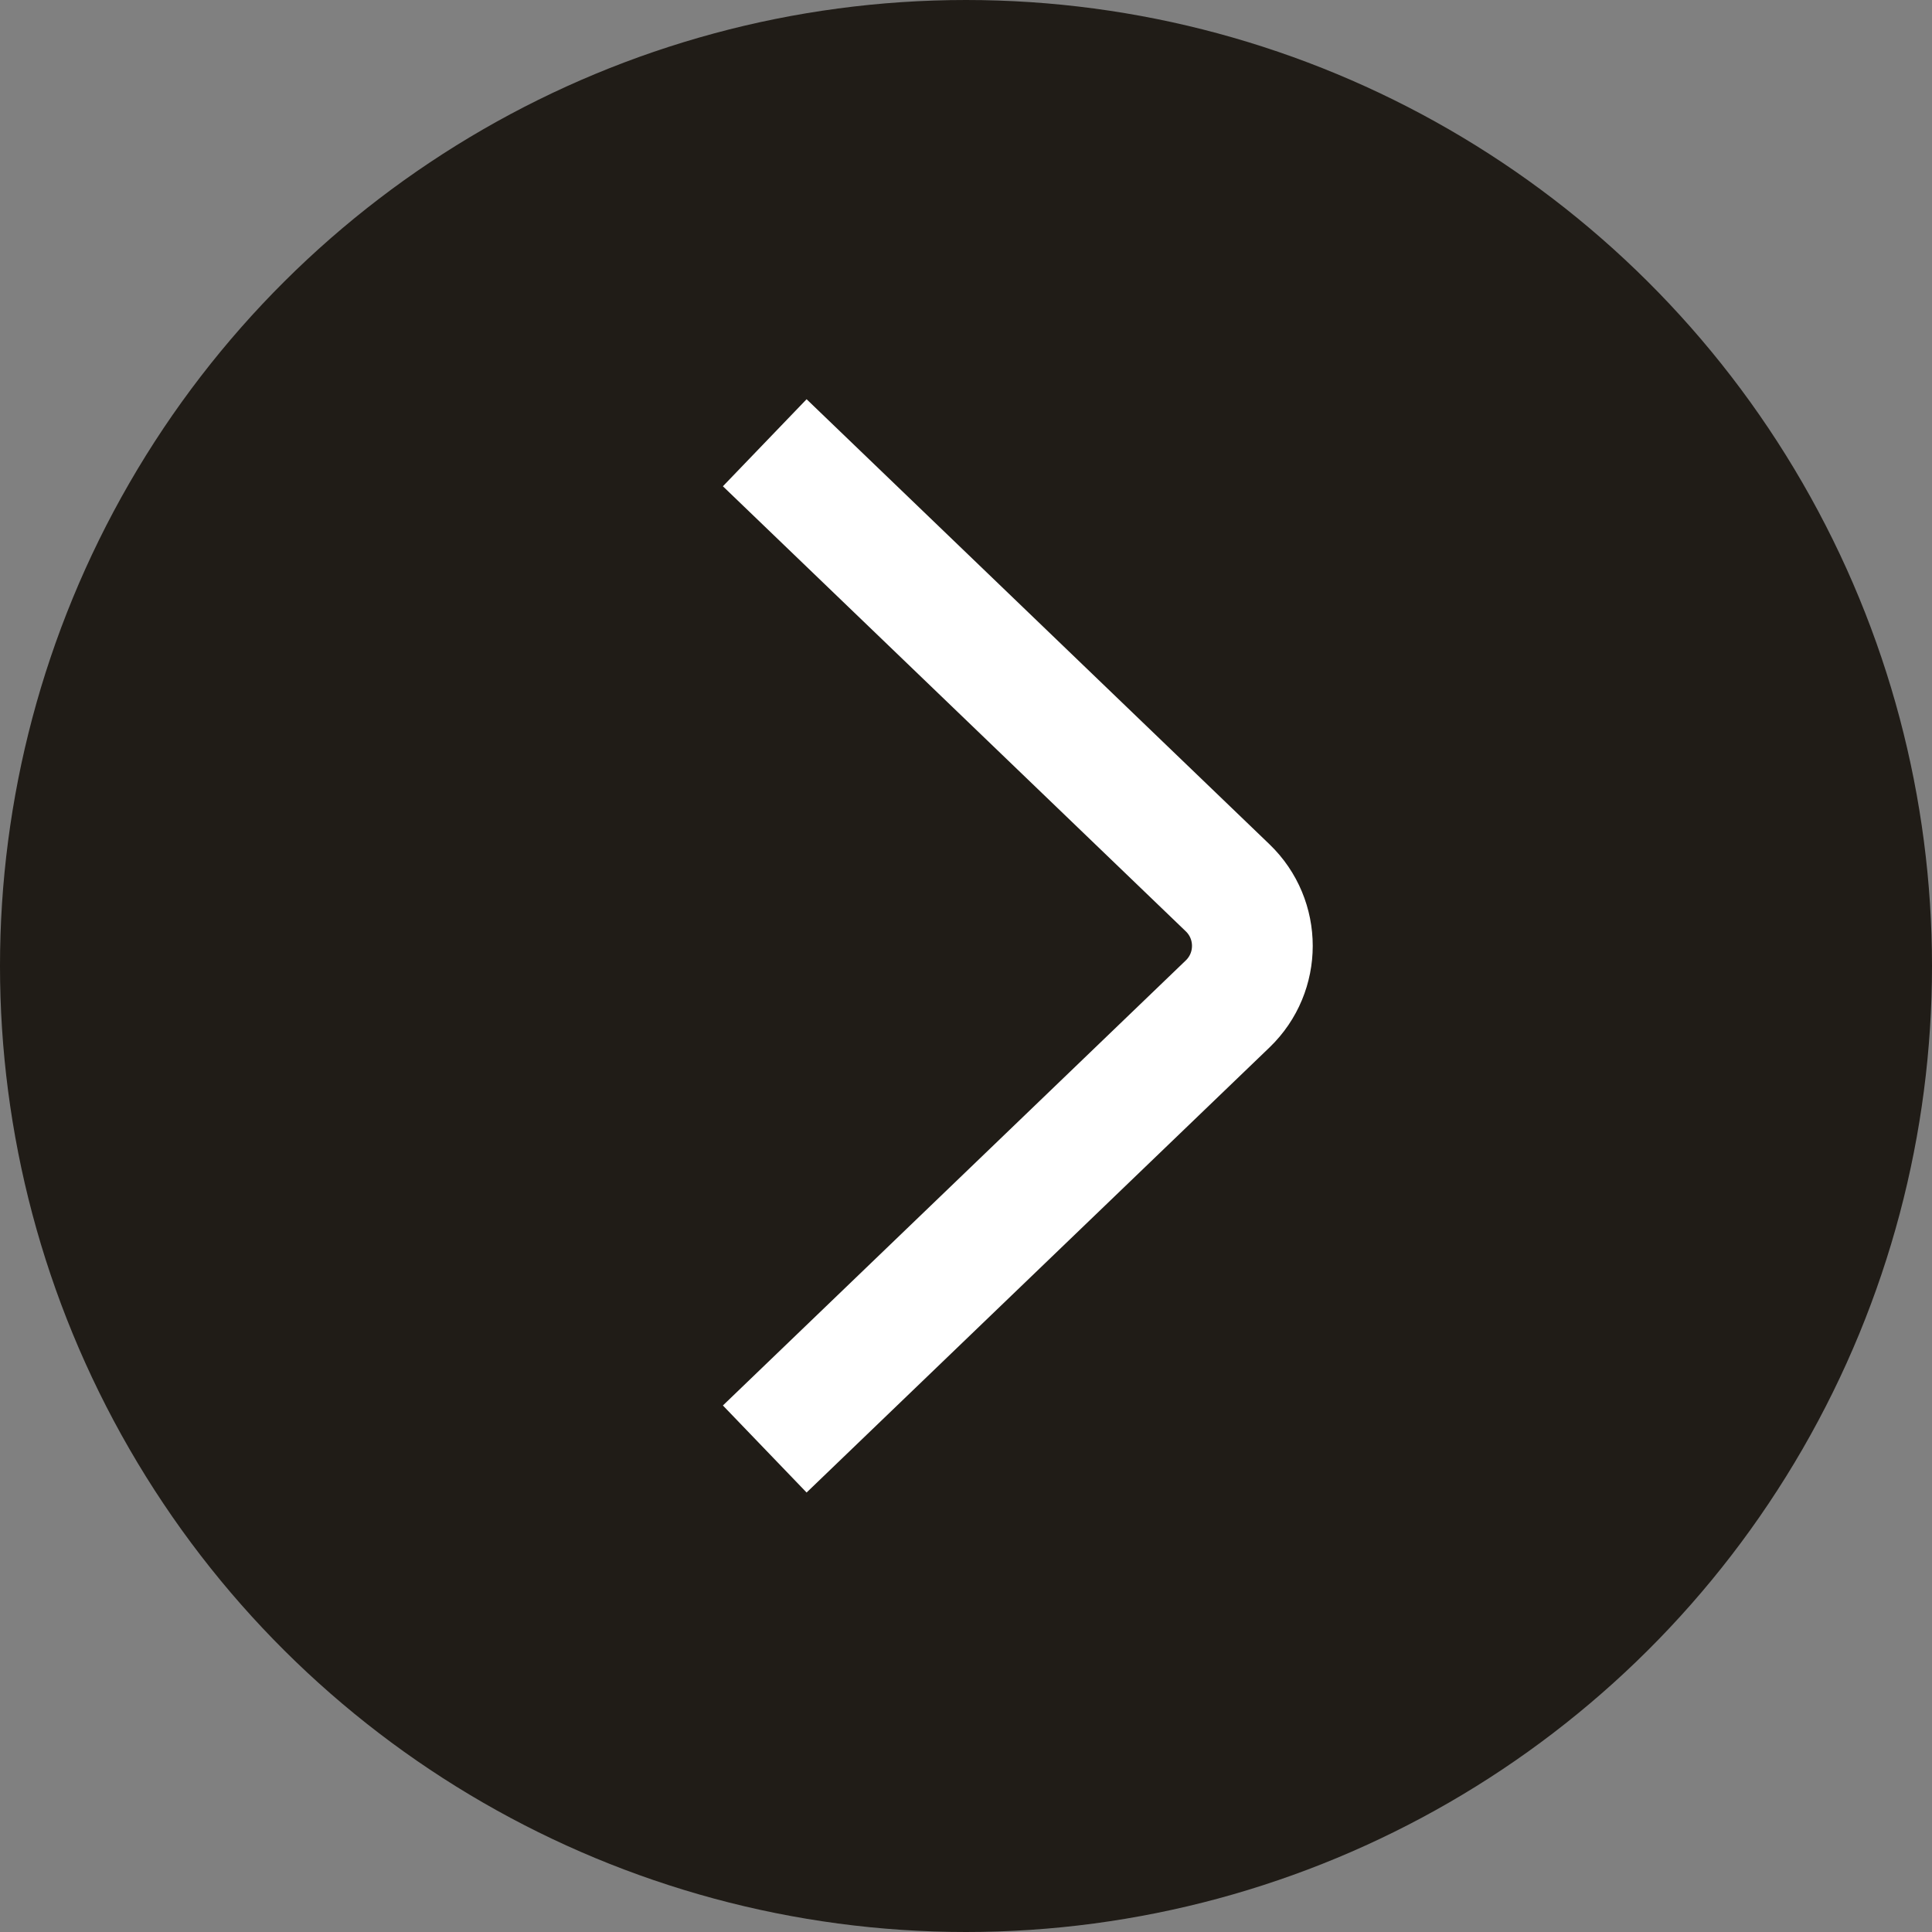
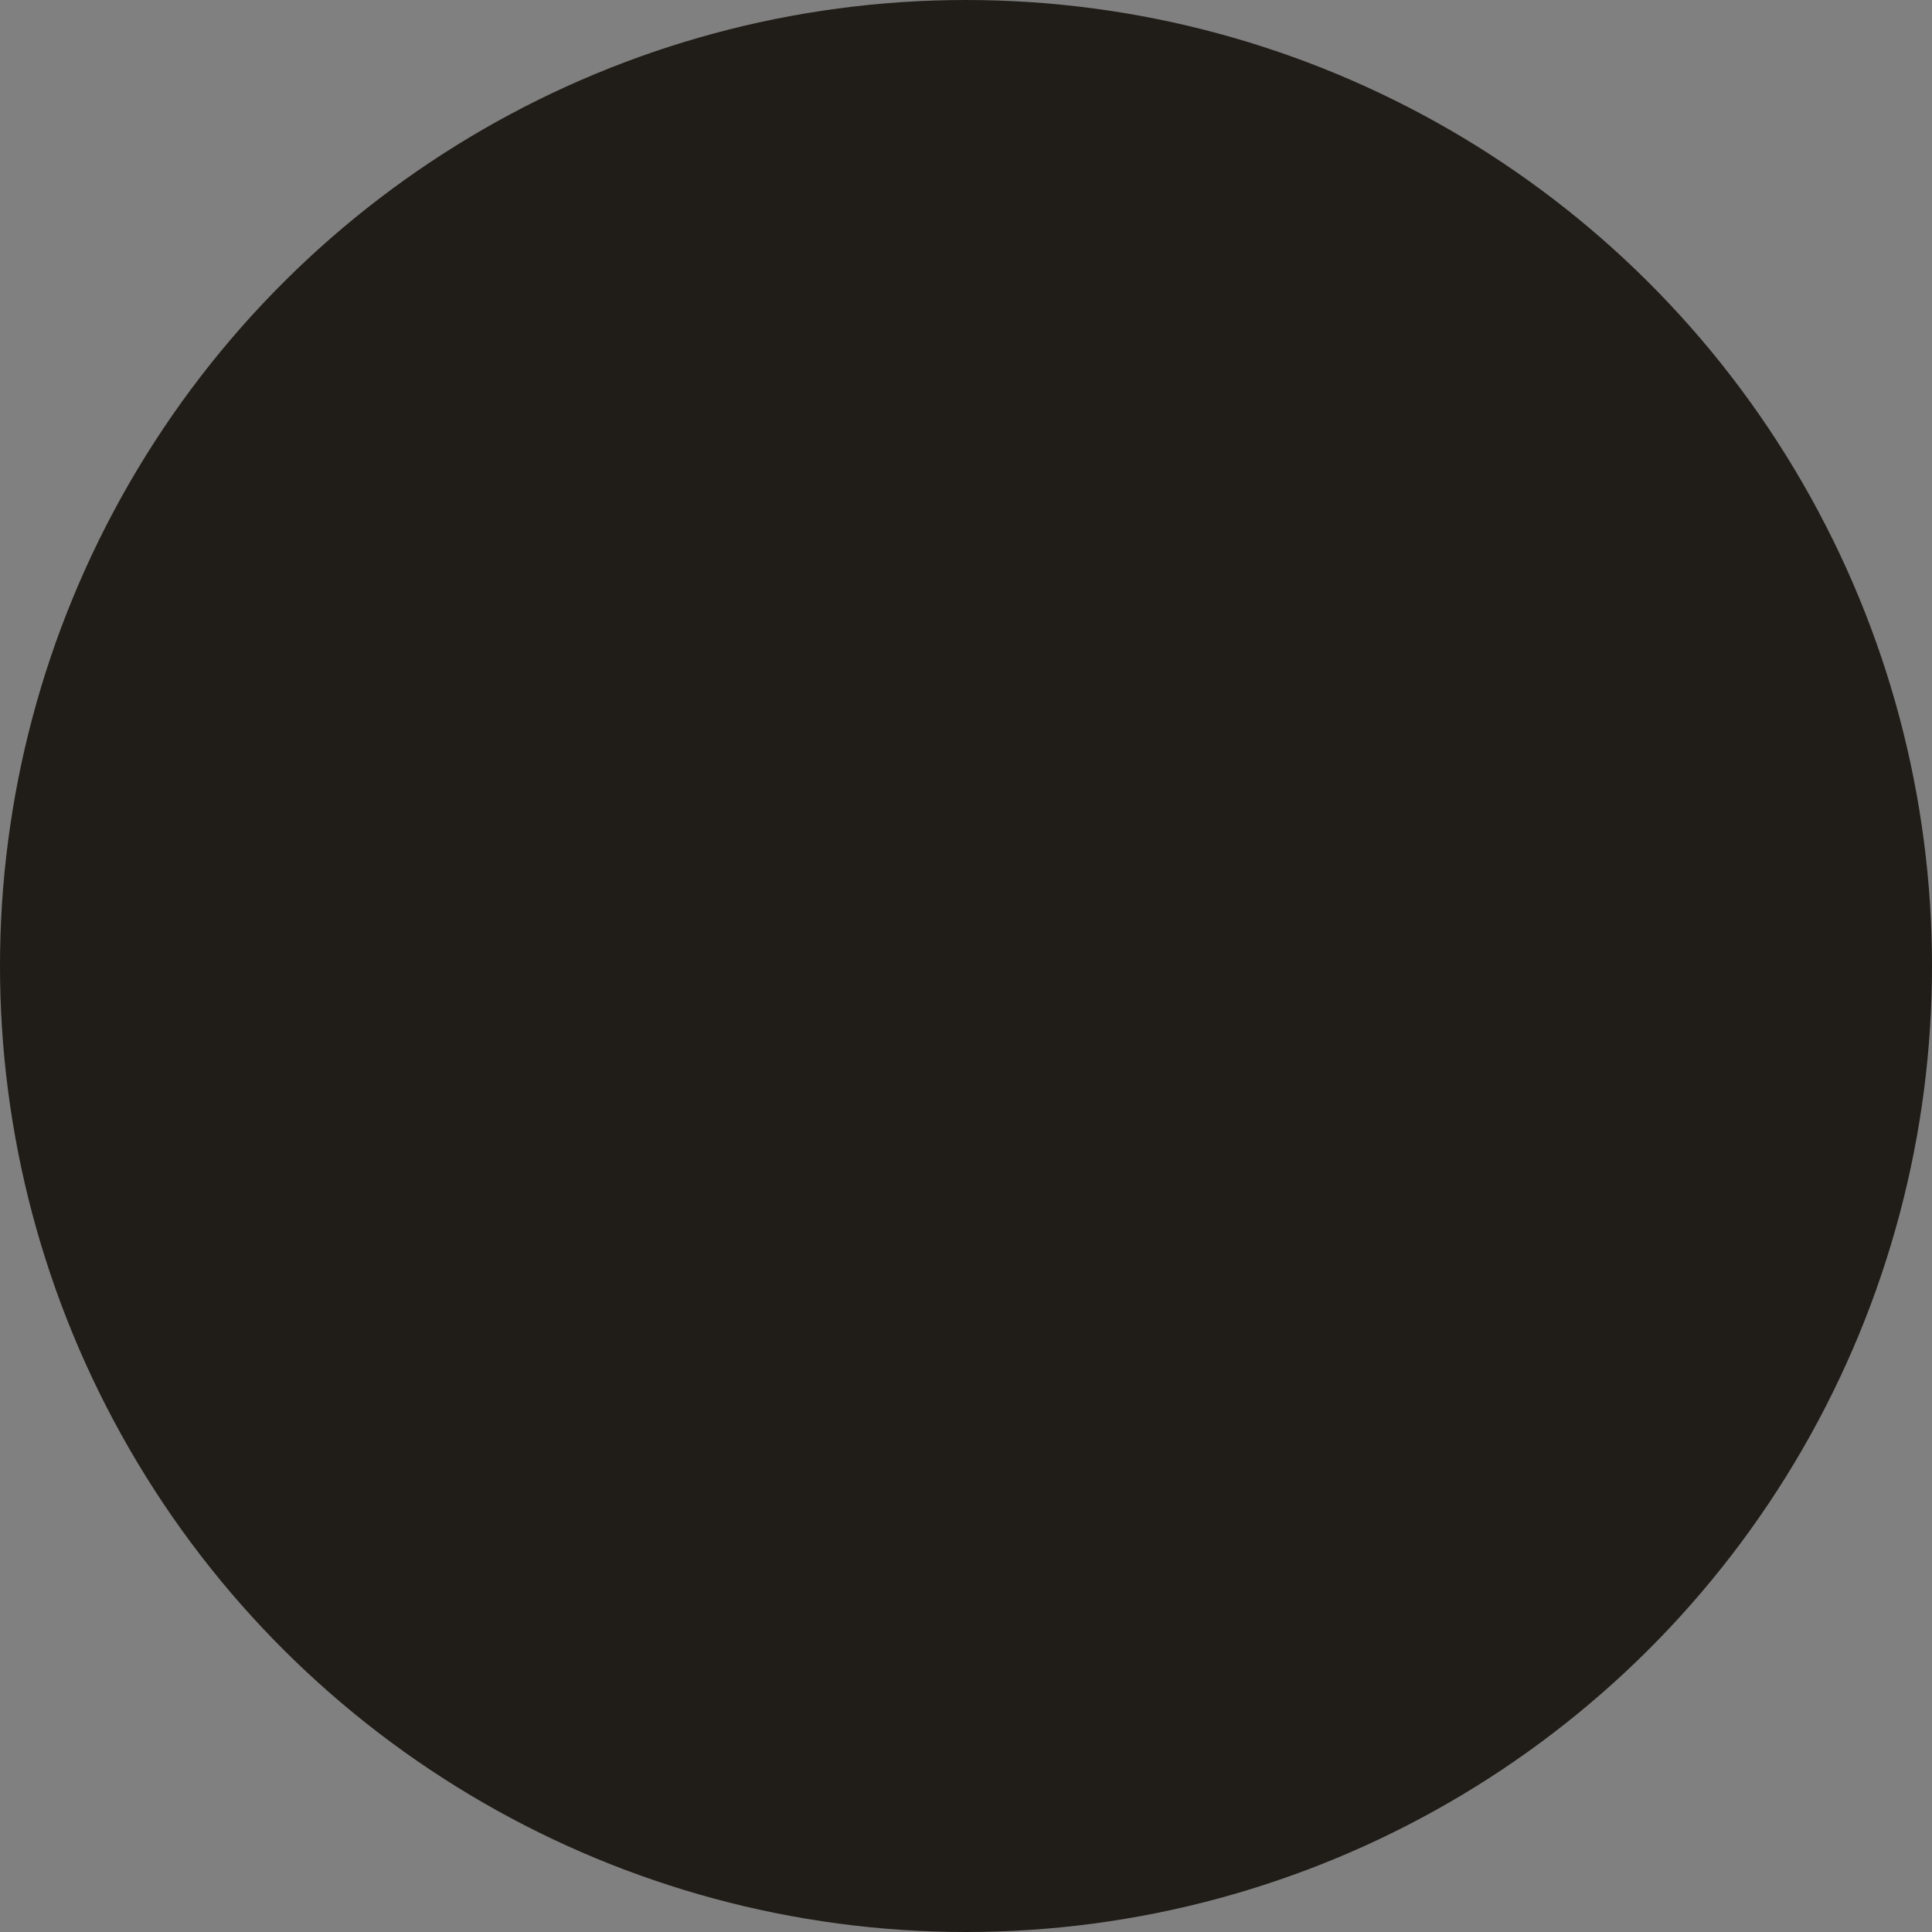
<svg xmlns="http://www.w3.org/2000/svg" width="48" height="48" viewBox="0 0 48 48" fill="none">
  <rect x="0" y="0" width="48" height="48" fill="#808080" stroke="none" />
  <circle cx="24" cy="24" r="24" transform="rotate(-90 24 24)" fill="#201C17" />
-   <path d="M19 36L30.501 24.942C31.319 24.155 31.319 22.845 30.501 22.058L19 11" stroke="white" stroke-width="3" />
</svg>